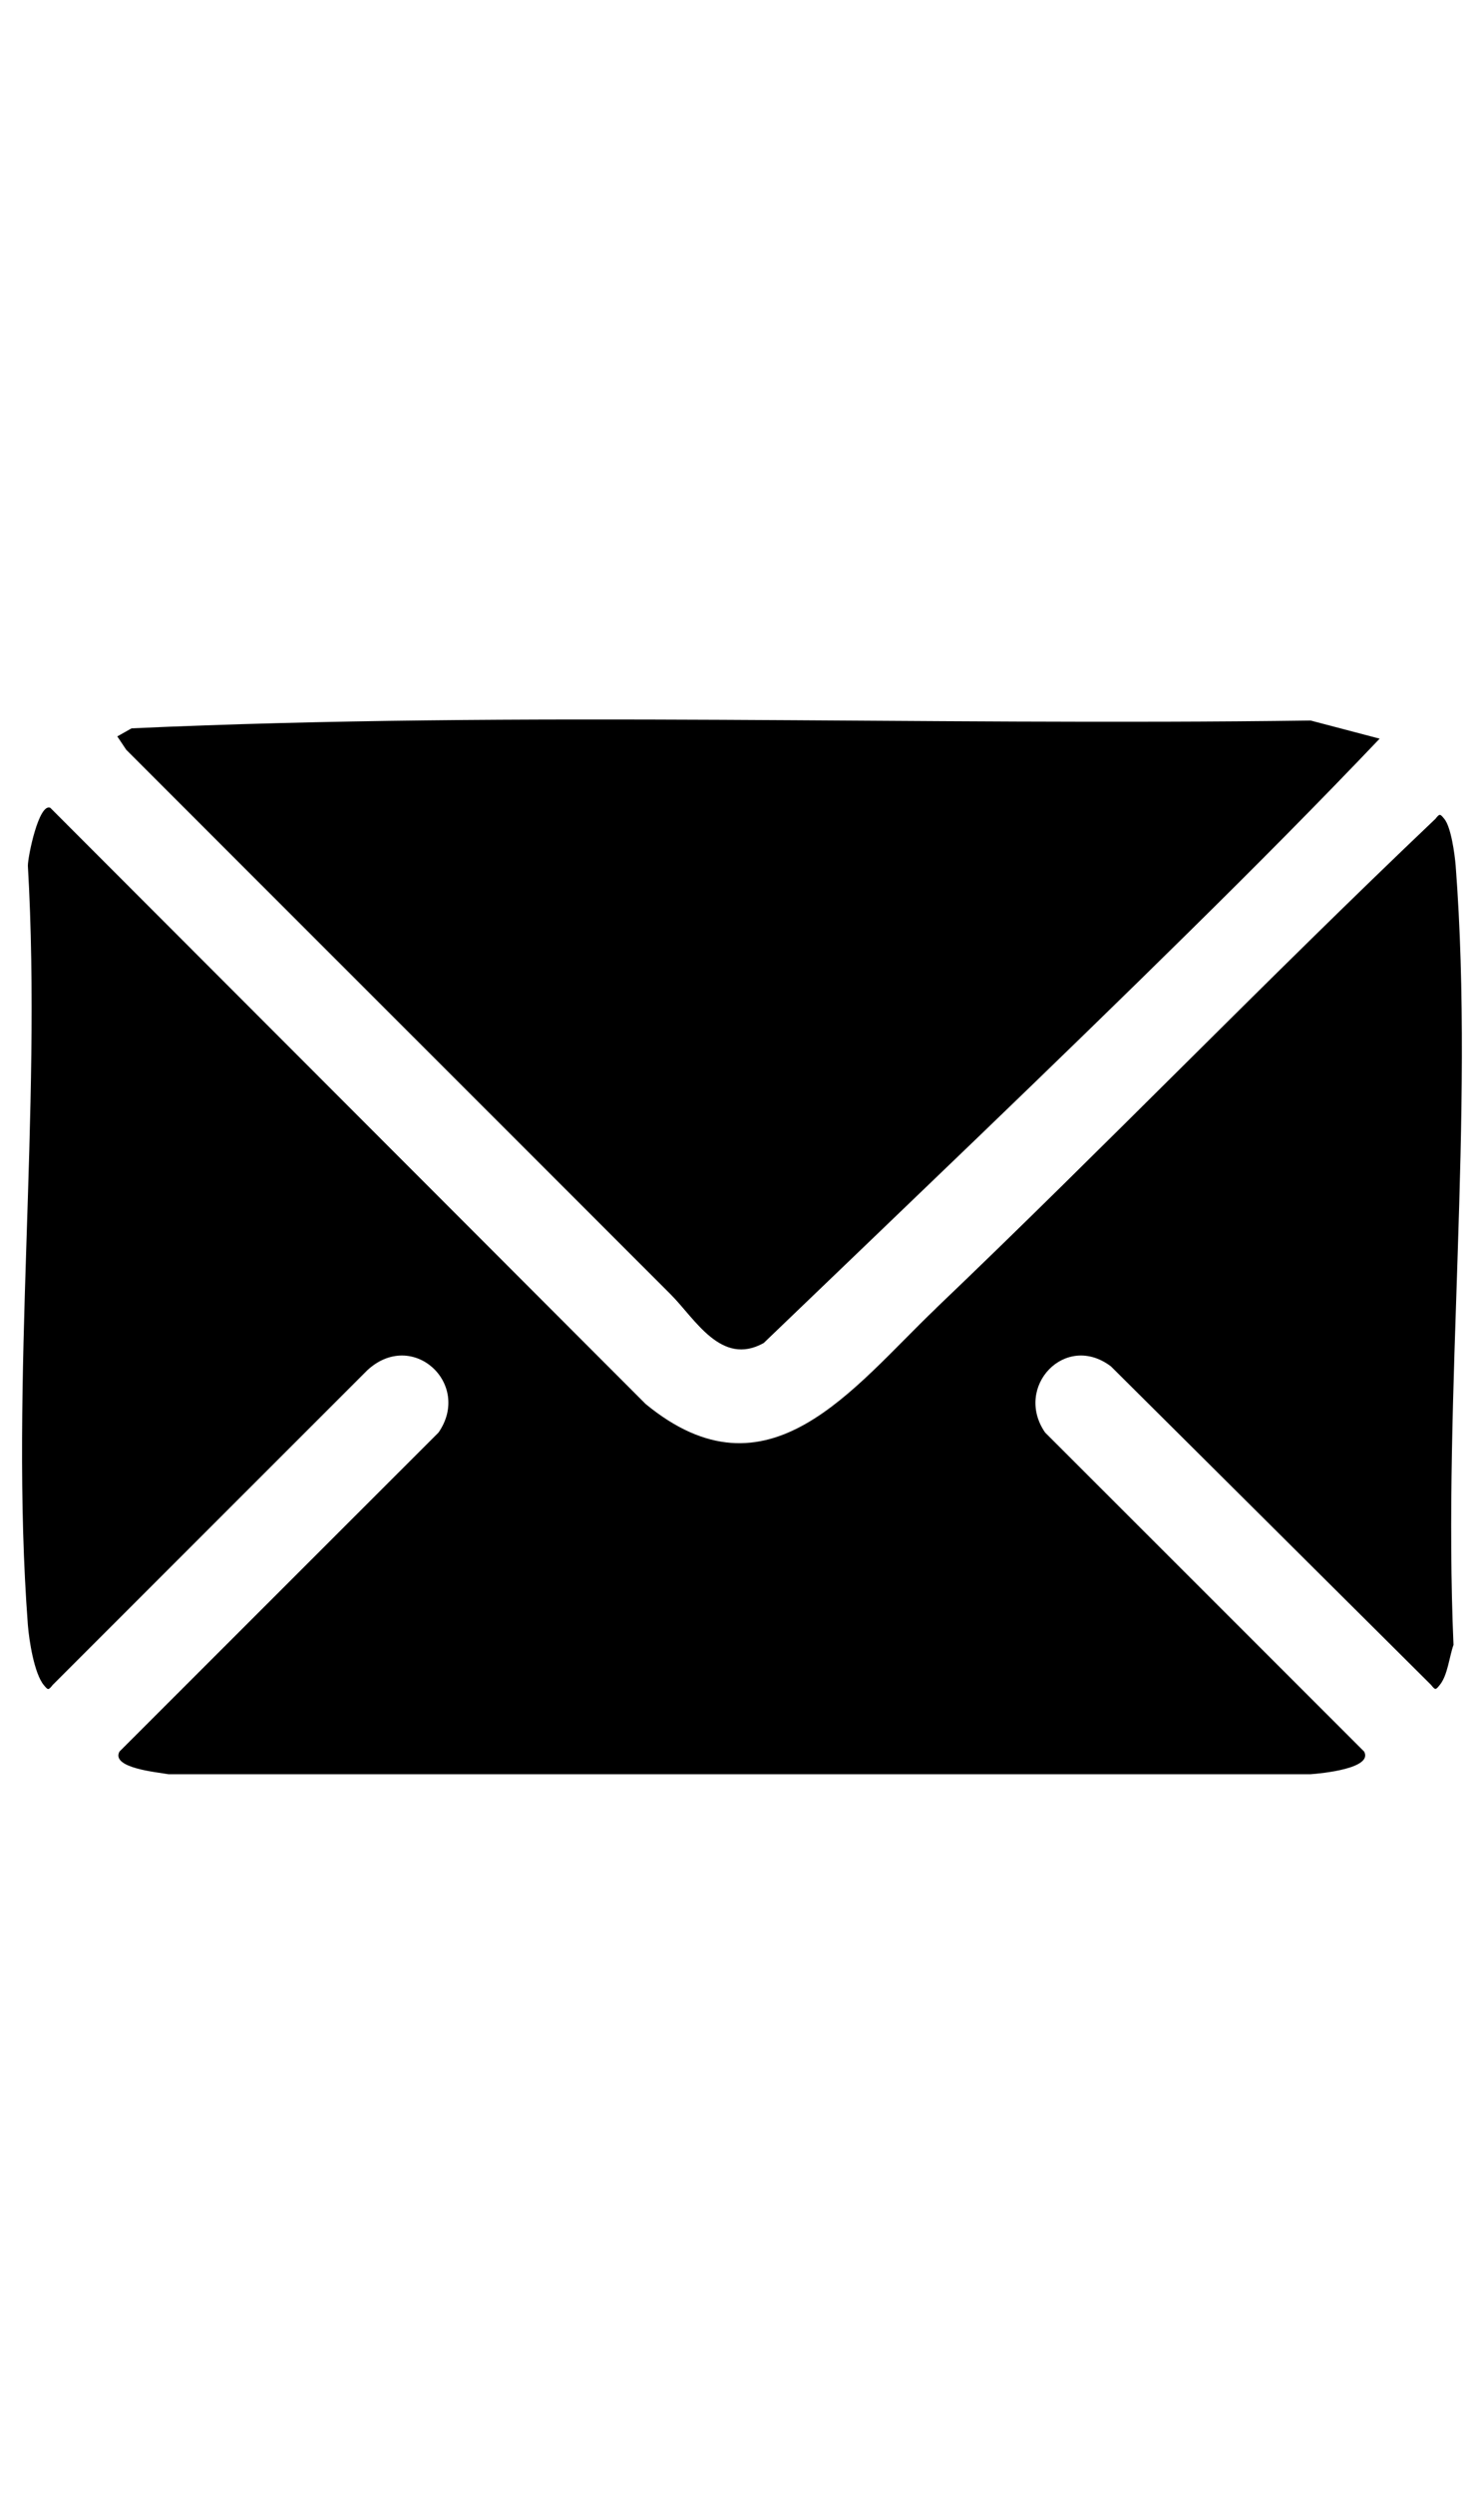
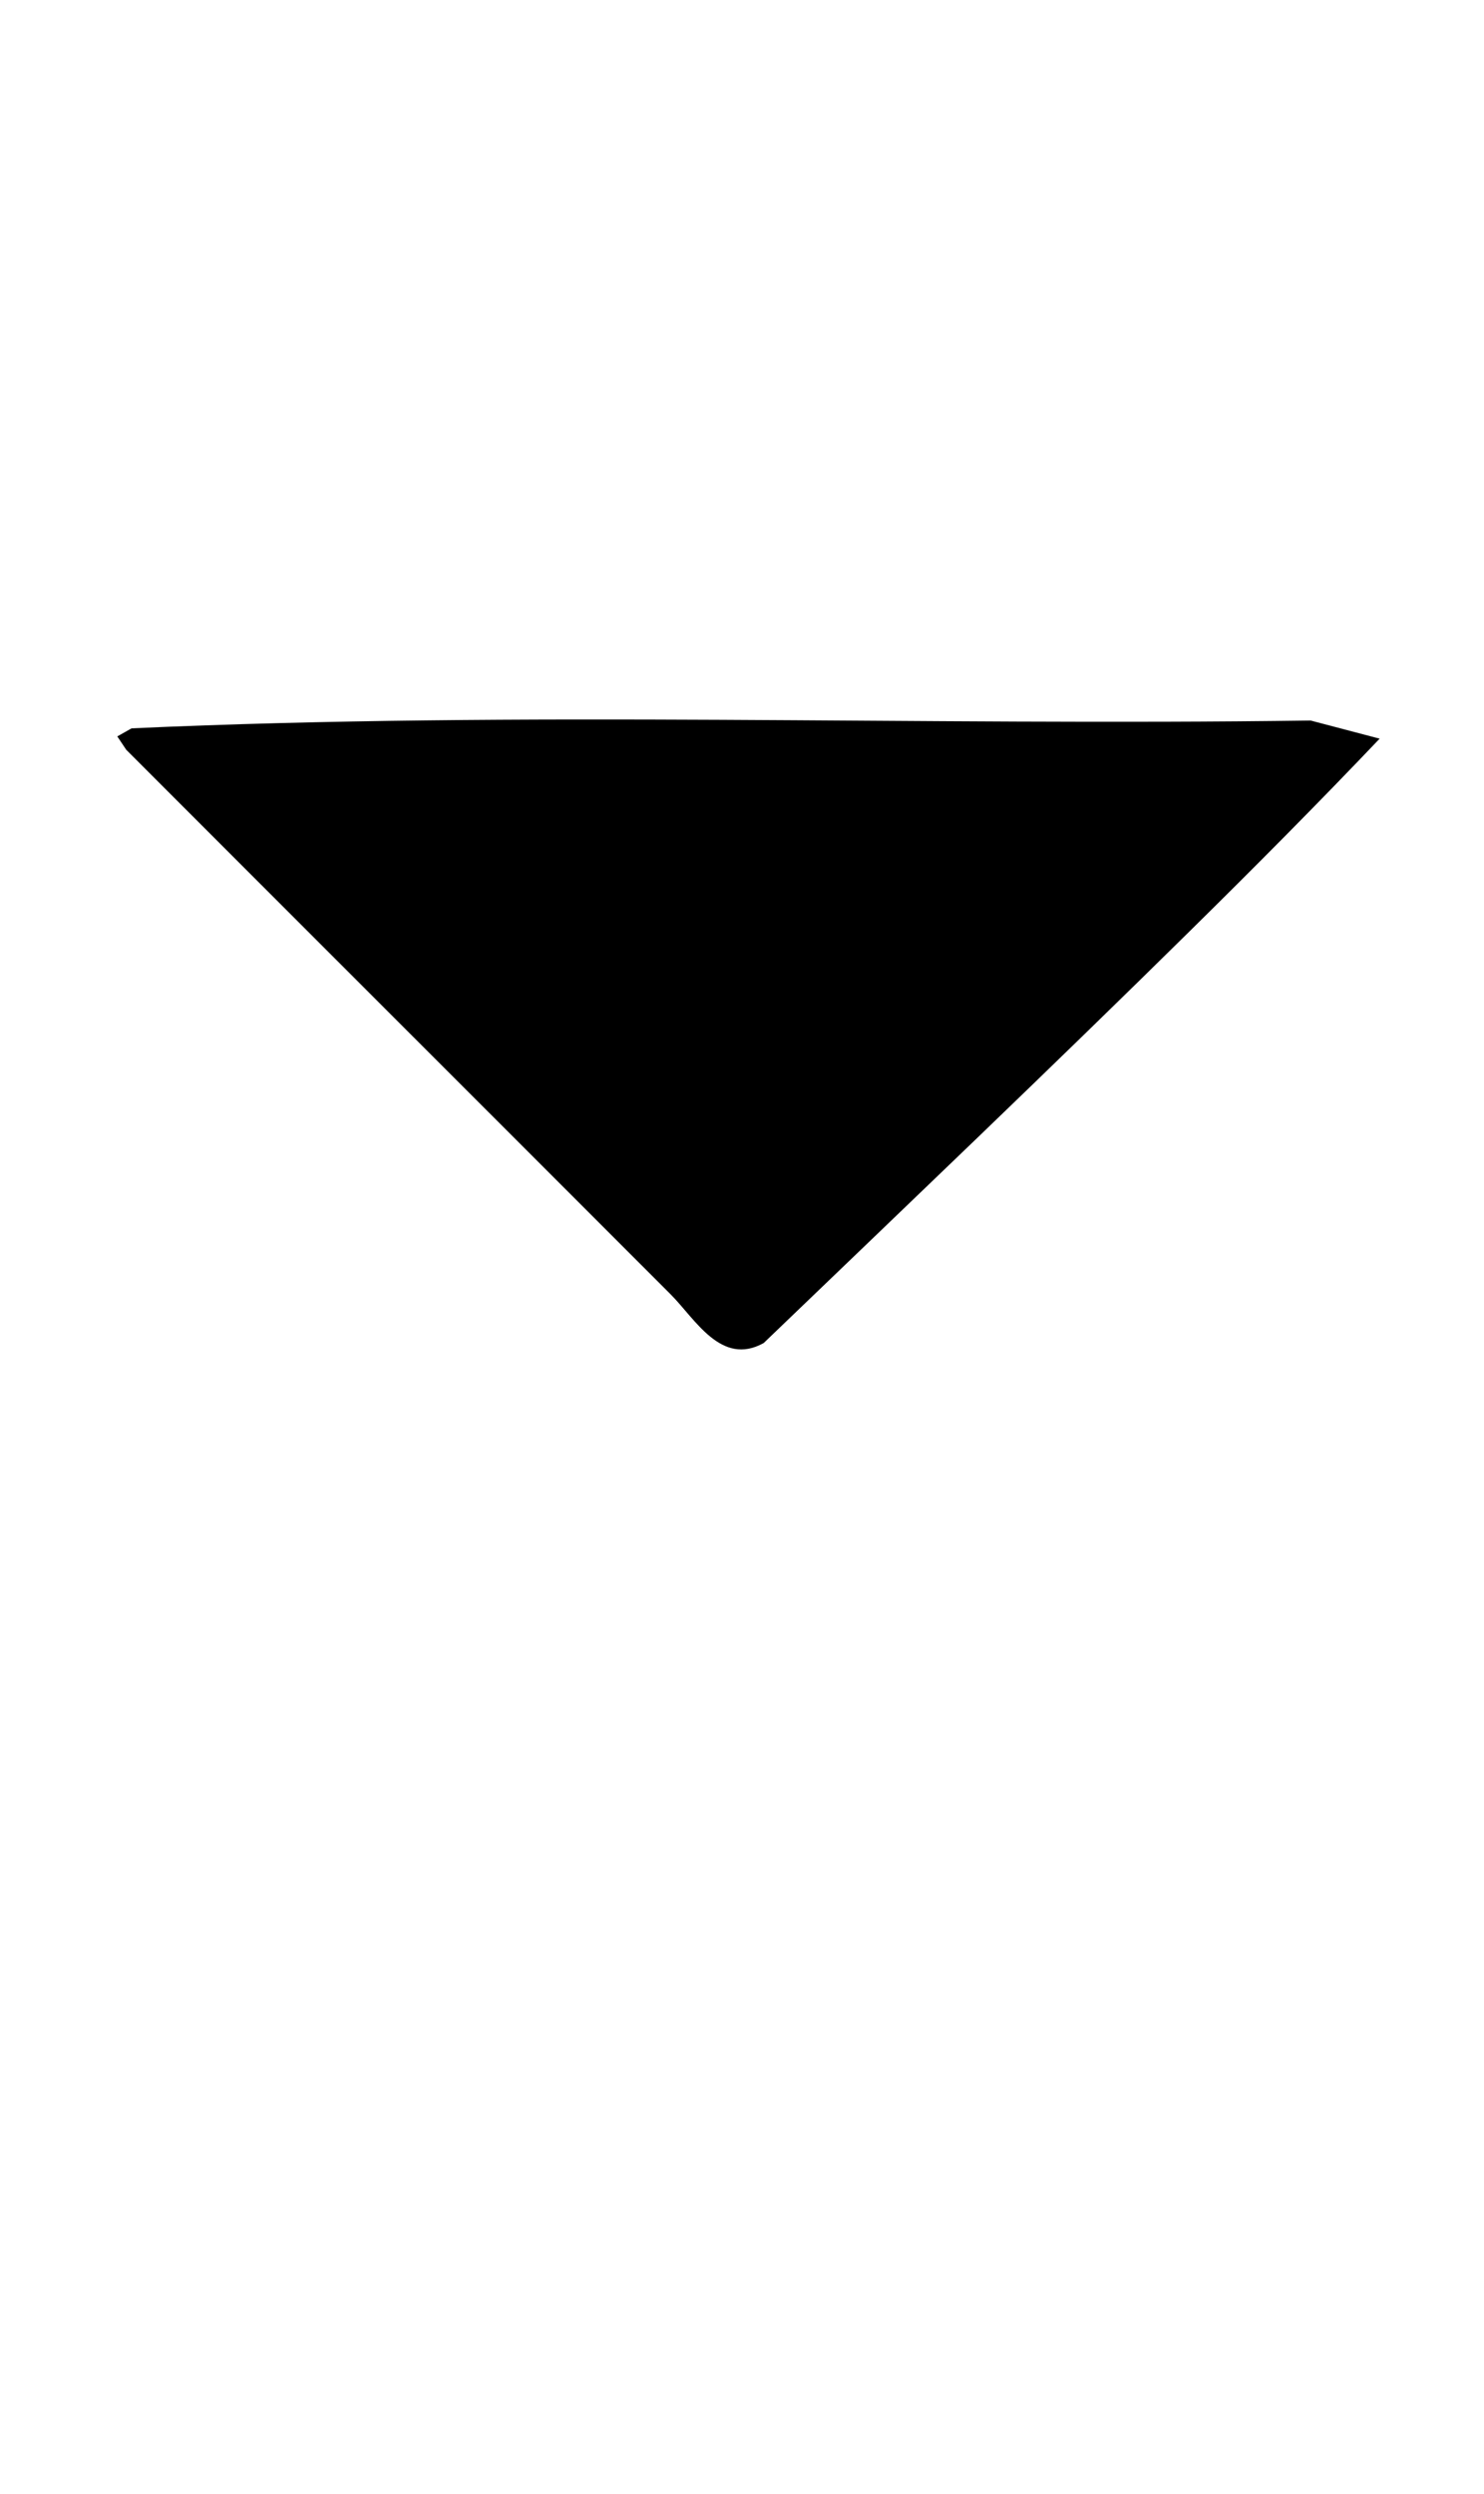
<svg xmlns="http://www.w3.org/2000/svg" id="Capa_1" version="1.1" viewBox="0 0 158.14 265.54">
-   <path d="M99.76,139.28c17.93-17.12,35.22-35.01,53.2-52.09.47-.59.49-.55.95,0,.72.87,1.11,3.76,1.21,4.97,2.04,26.64-1.39,56.09-.23,82.98-.45,1.26-.62,3.22-1.45,4.25-.46.56-.47.6-.95,0l-34.1-33.9c-4.86-3.69-10.38,2.17-7.02,7.04l34,33.97c.96,1.81-4.59,2.33-5.7,2.41H17.95c-1.15-.21-6.15-.65-5.22-2.41l34-33.97c3.59-5.19-2.78-11.08-7.59-6.63L5.61,179.41c-.47.59-.49.55-.95,0-1.02-1.25-1.56-4.75-1.69-6.39-1.97-26.05,1.53-54.54,0-80.84,0-1,1.17-6.7,2.39-6.17l63.44,63.48c13.07,10.75,22.03-1.68,30.95-10.19Z" />
  <path d="M147.02,78.65c-6.6,6.93-13.37,13.73-20.19,20.45-14.96,14.75-30.31,29.36-45.45,43.9-4.53,2.52-7.3-2.57-9.92-5.19L13.45,79.83l-.95-1.42,1.52-.86c41.68-1.89,83.81-.25,125.65-.83l7.35,1.93Z" />
</svg>